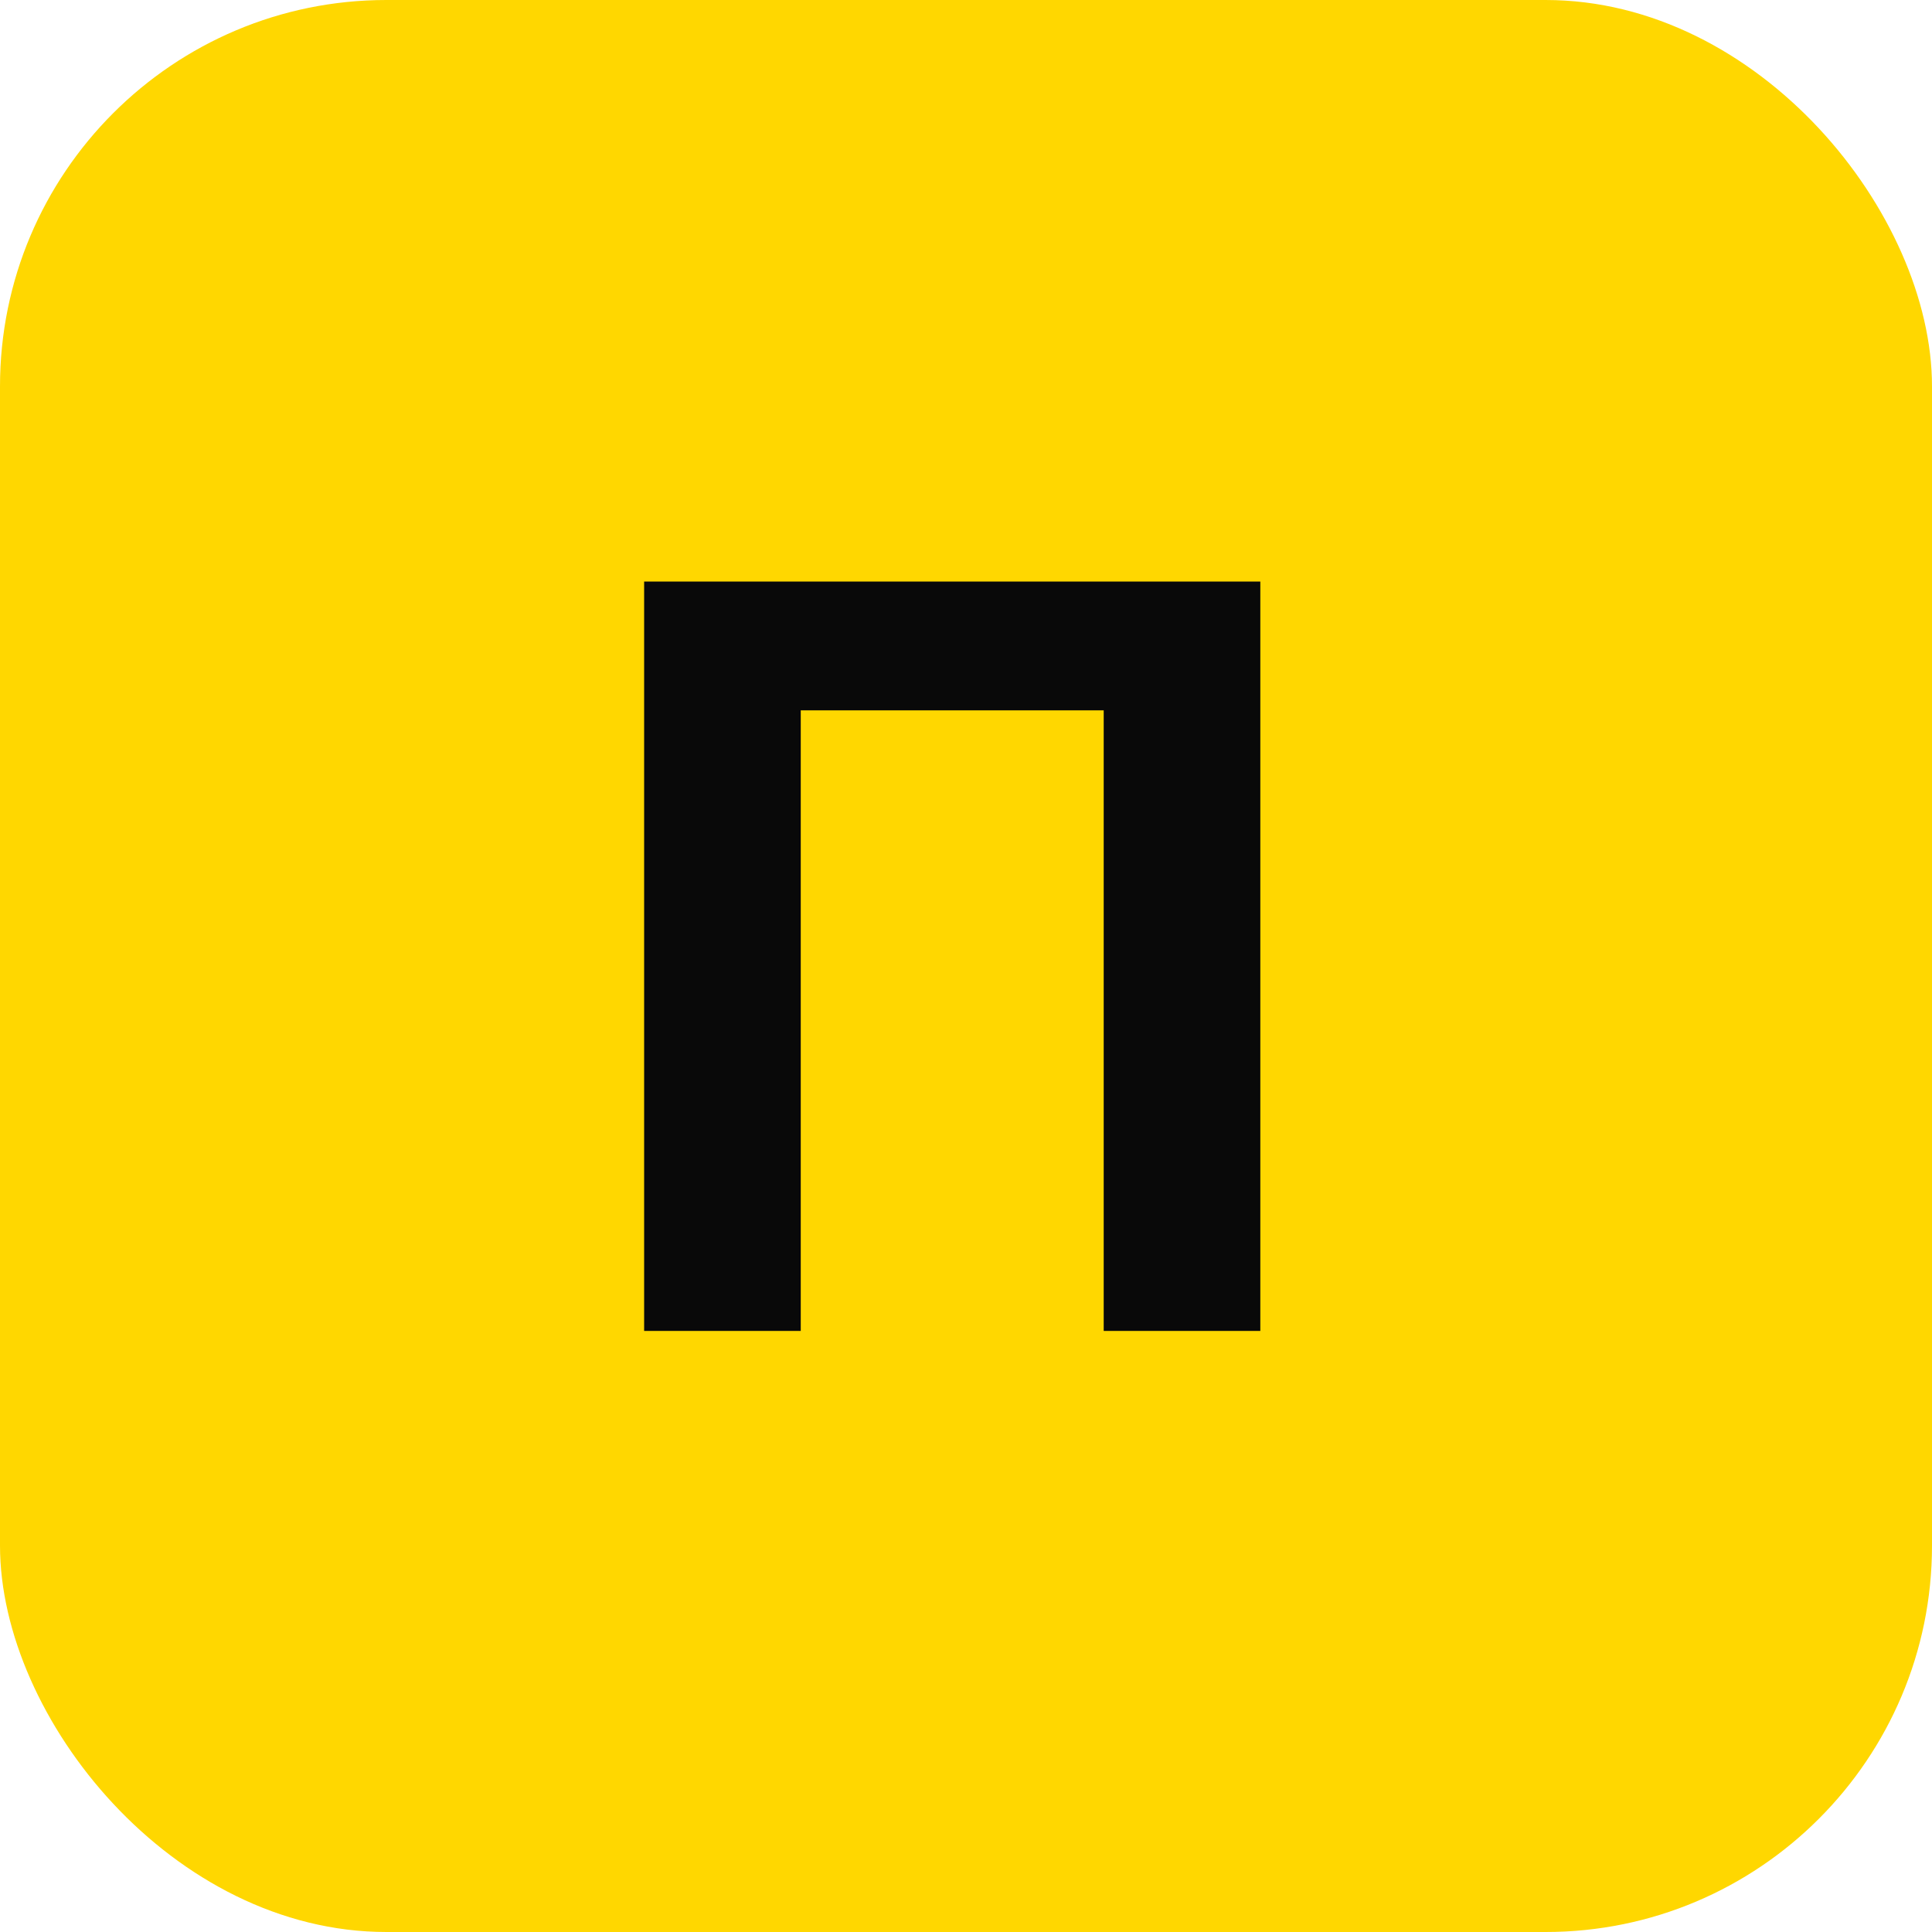
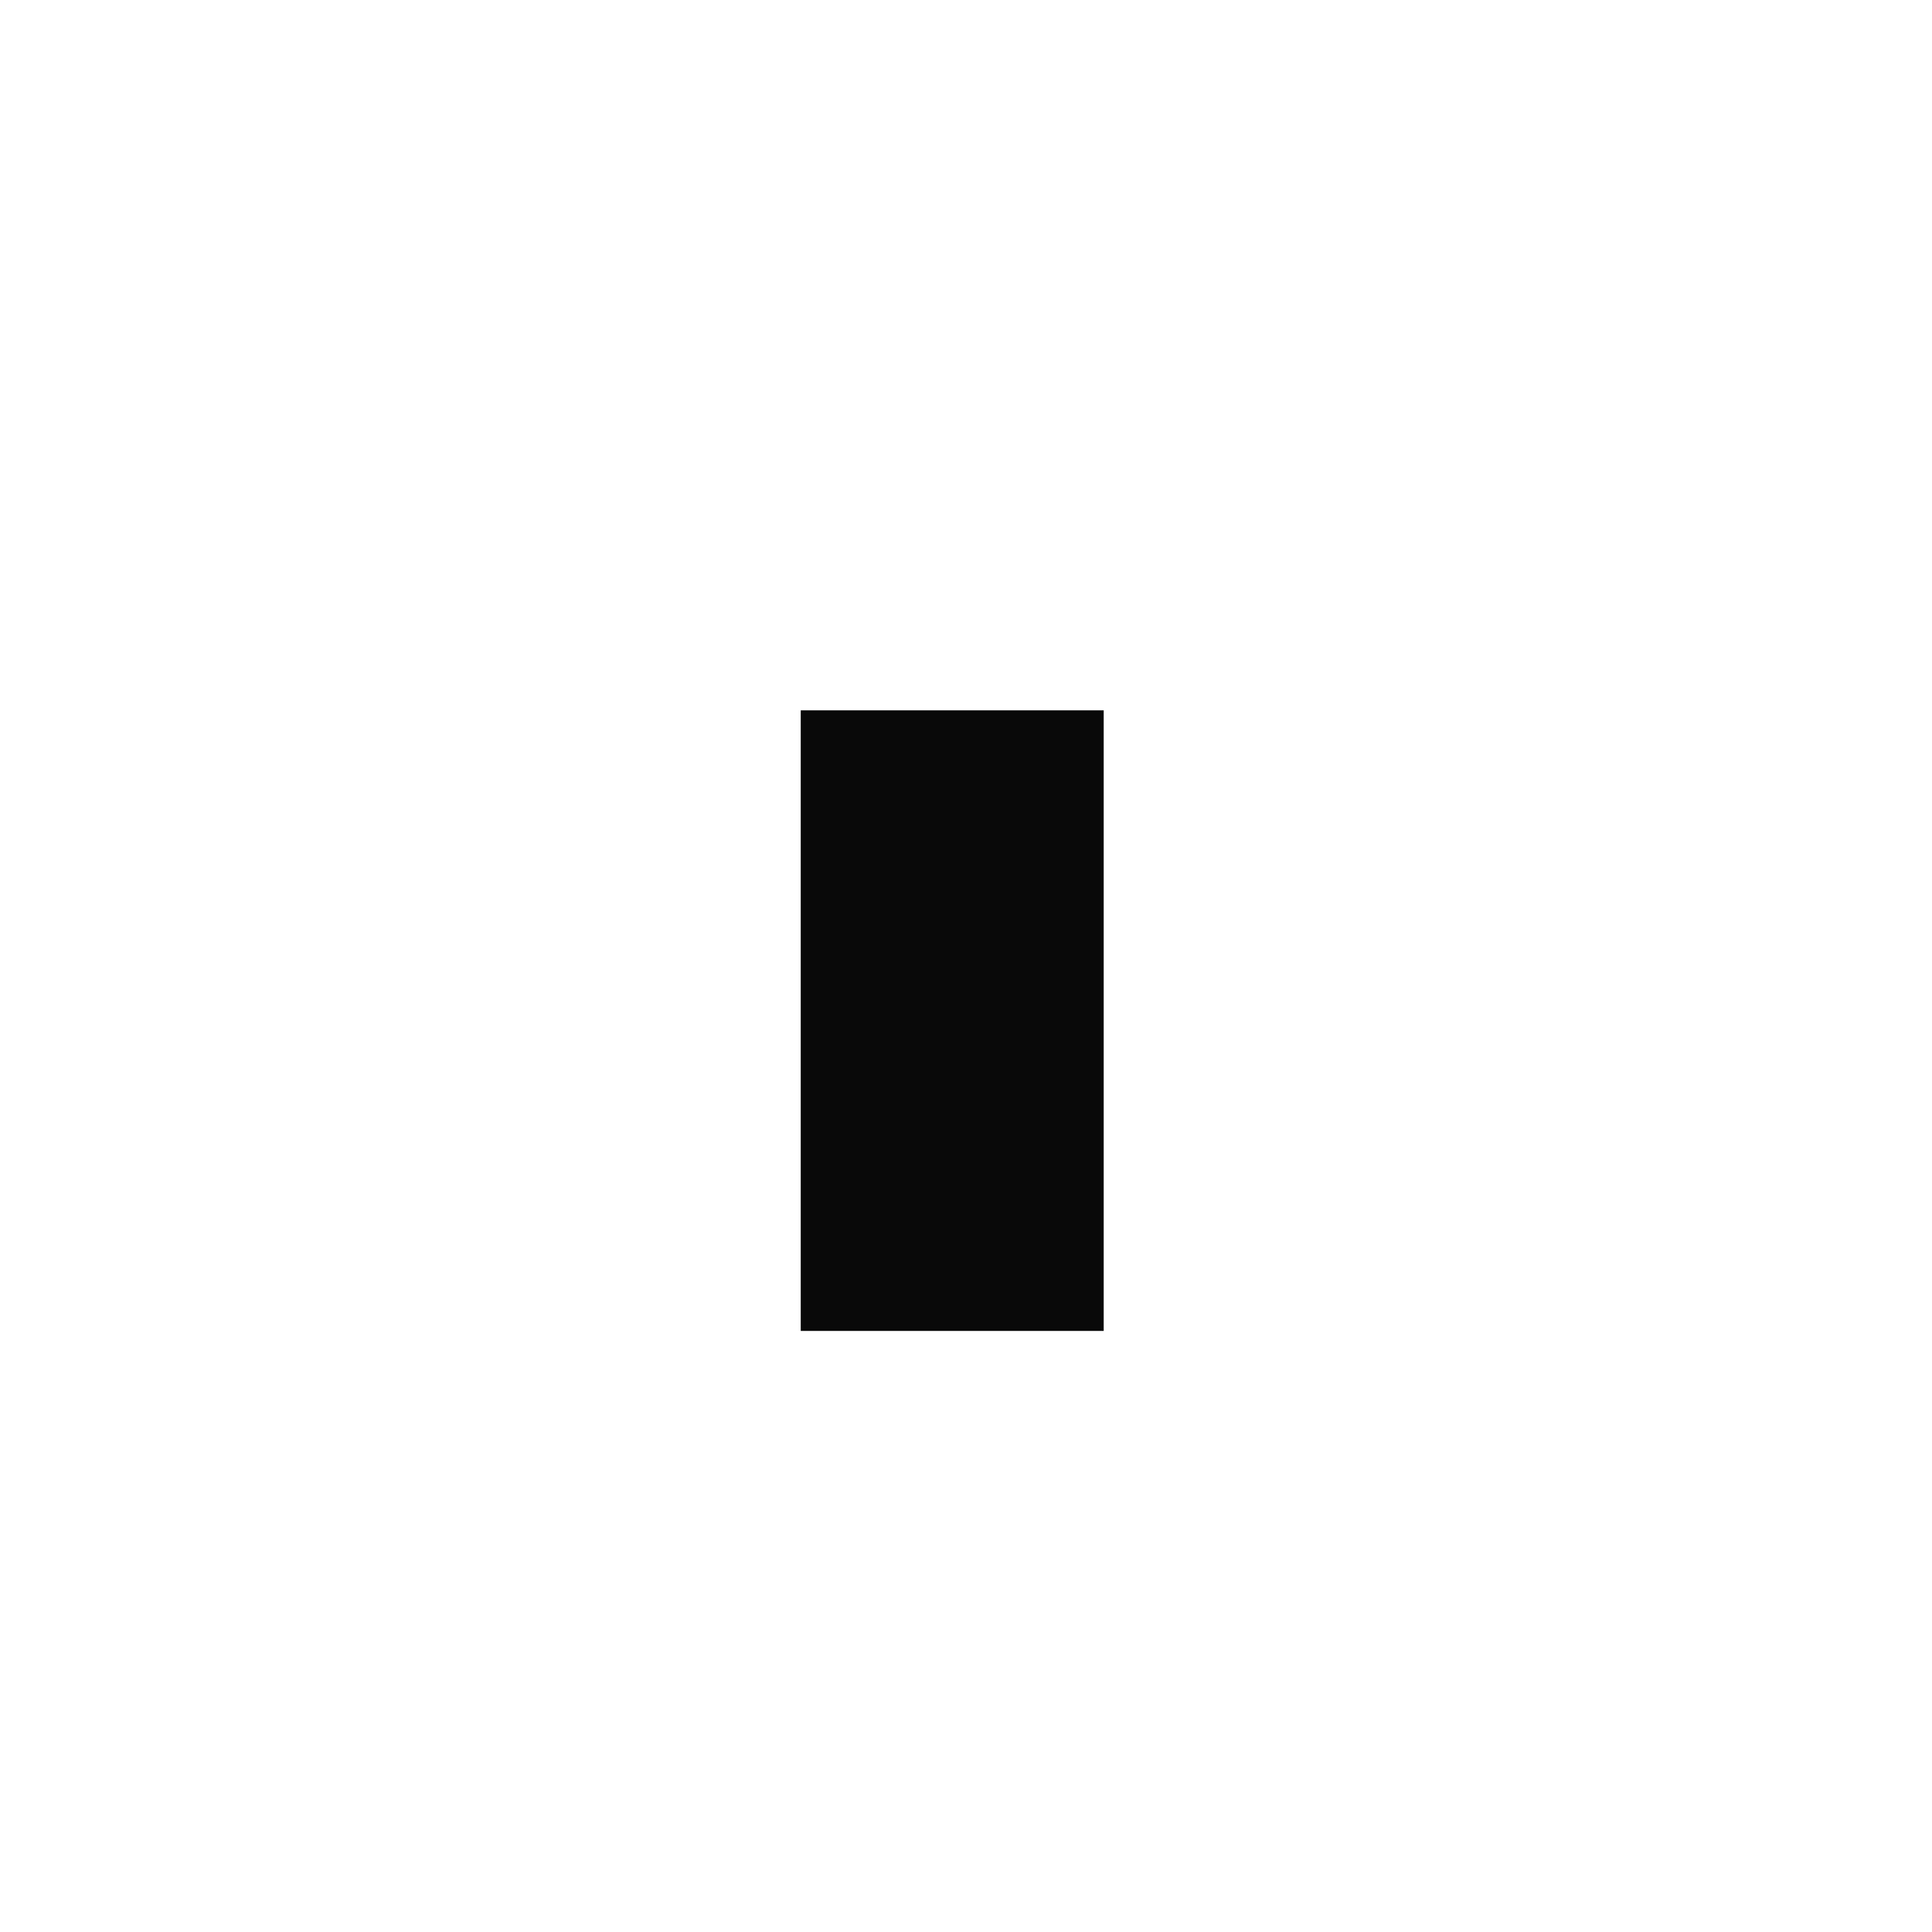
<svg xmlns="http://www.w3.org/2000/svg" width="80" height="80" viewBox="0 0 80 80" fill="none">
-   <rect width="80" height="80" rx="16" fill="#FFD700" />
-   <path d="M52.187 24.081V55.111H45.702V29.414H33.157V55.111H26.672V24.081H52.187Z" fill="#090909" />
+   <path d="M52.187 24.081V55.111H45.702V29.414H33.157V55.111H26.672H52.187Z" fill="#090909" />
</svg>